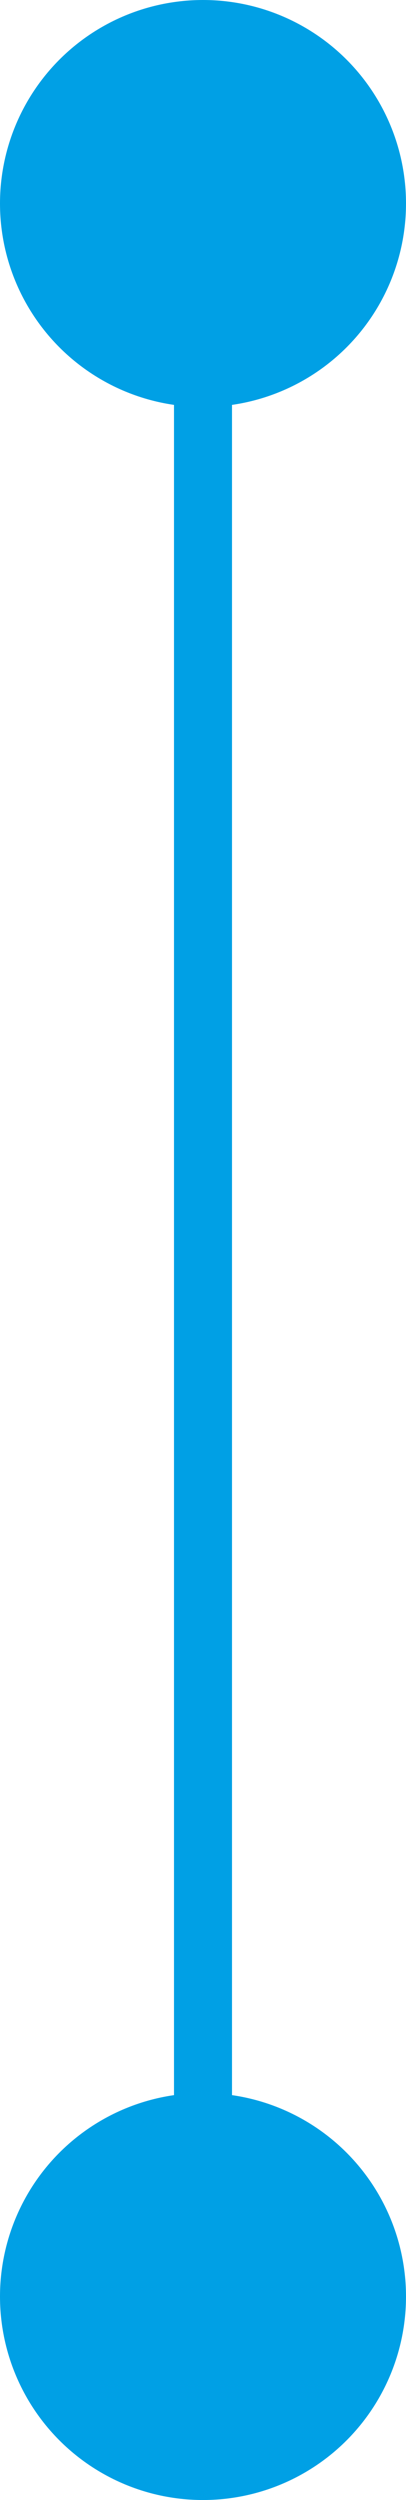
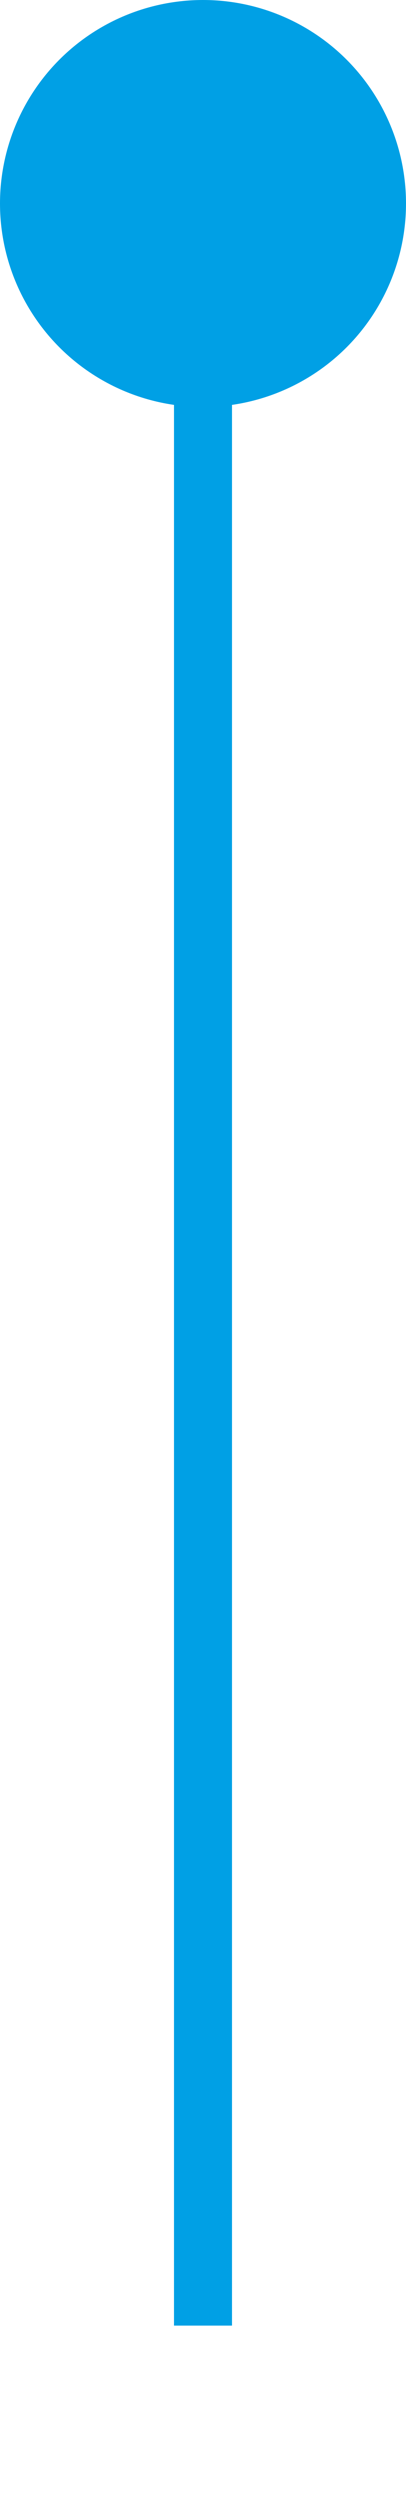
<svg xmlns="http://www.w3.org/2000/svg" width="7" height="43" viewBox="0 0 7 43" fill="none">
  <circle cx="3.5" cy="3.5" r="3" fill="#00A0E5" stroke="#00A0E5" />
-   <circle cx="3.5" cy="39.5" r="3" fill="#00A0E5" stroke="#00A0E5" />
  <line x1="3.5" y1="4" x2="3.5" y2="40" stroke="#00A0E5" />
</svg>